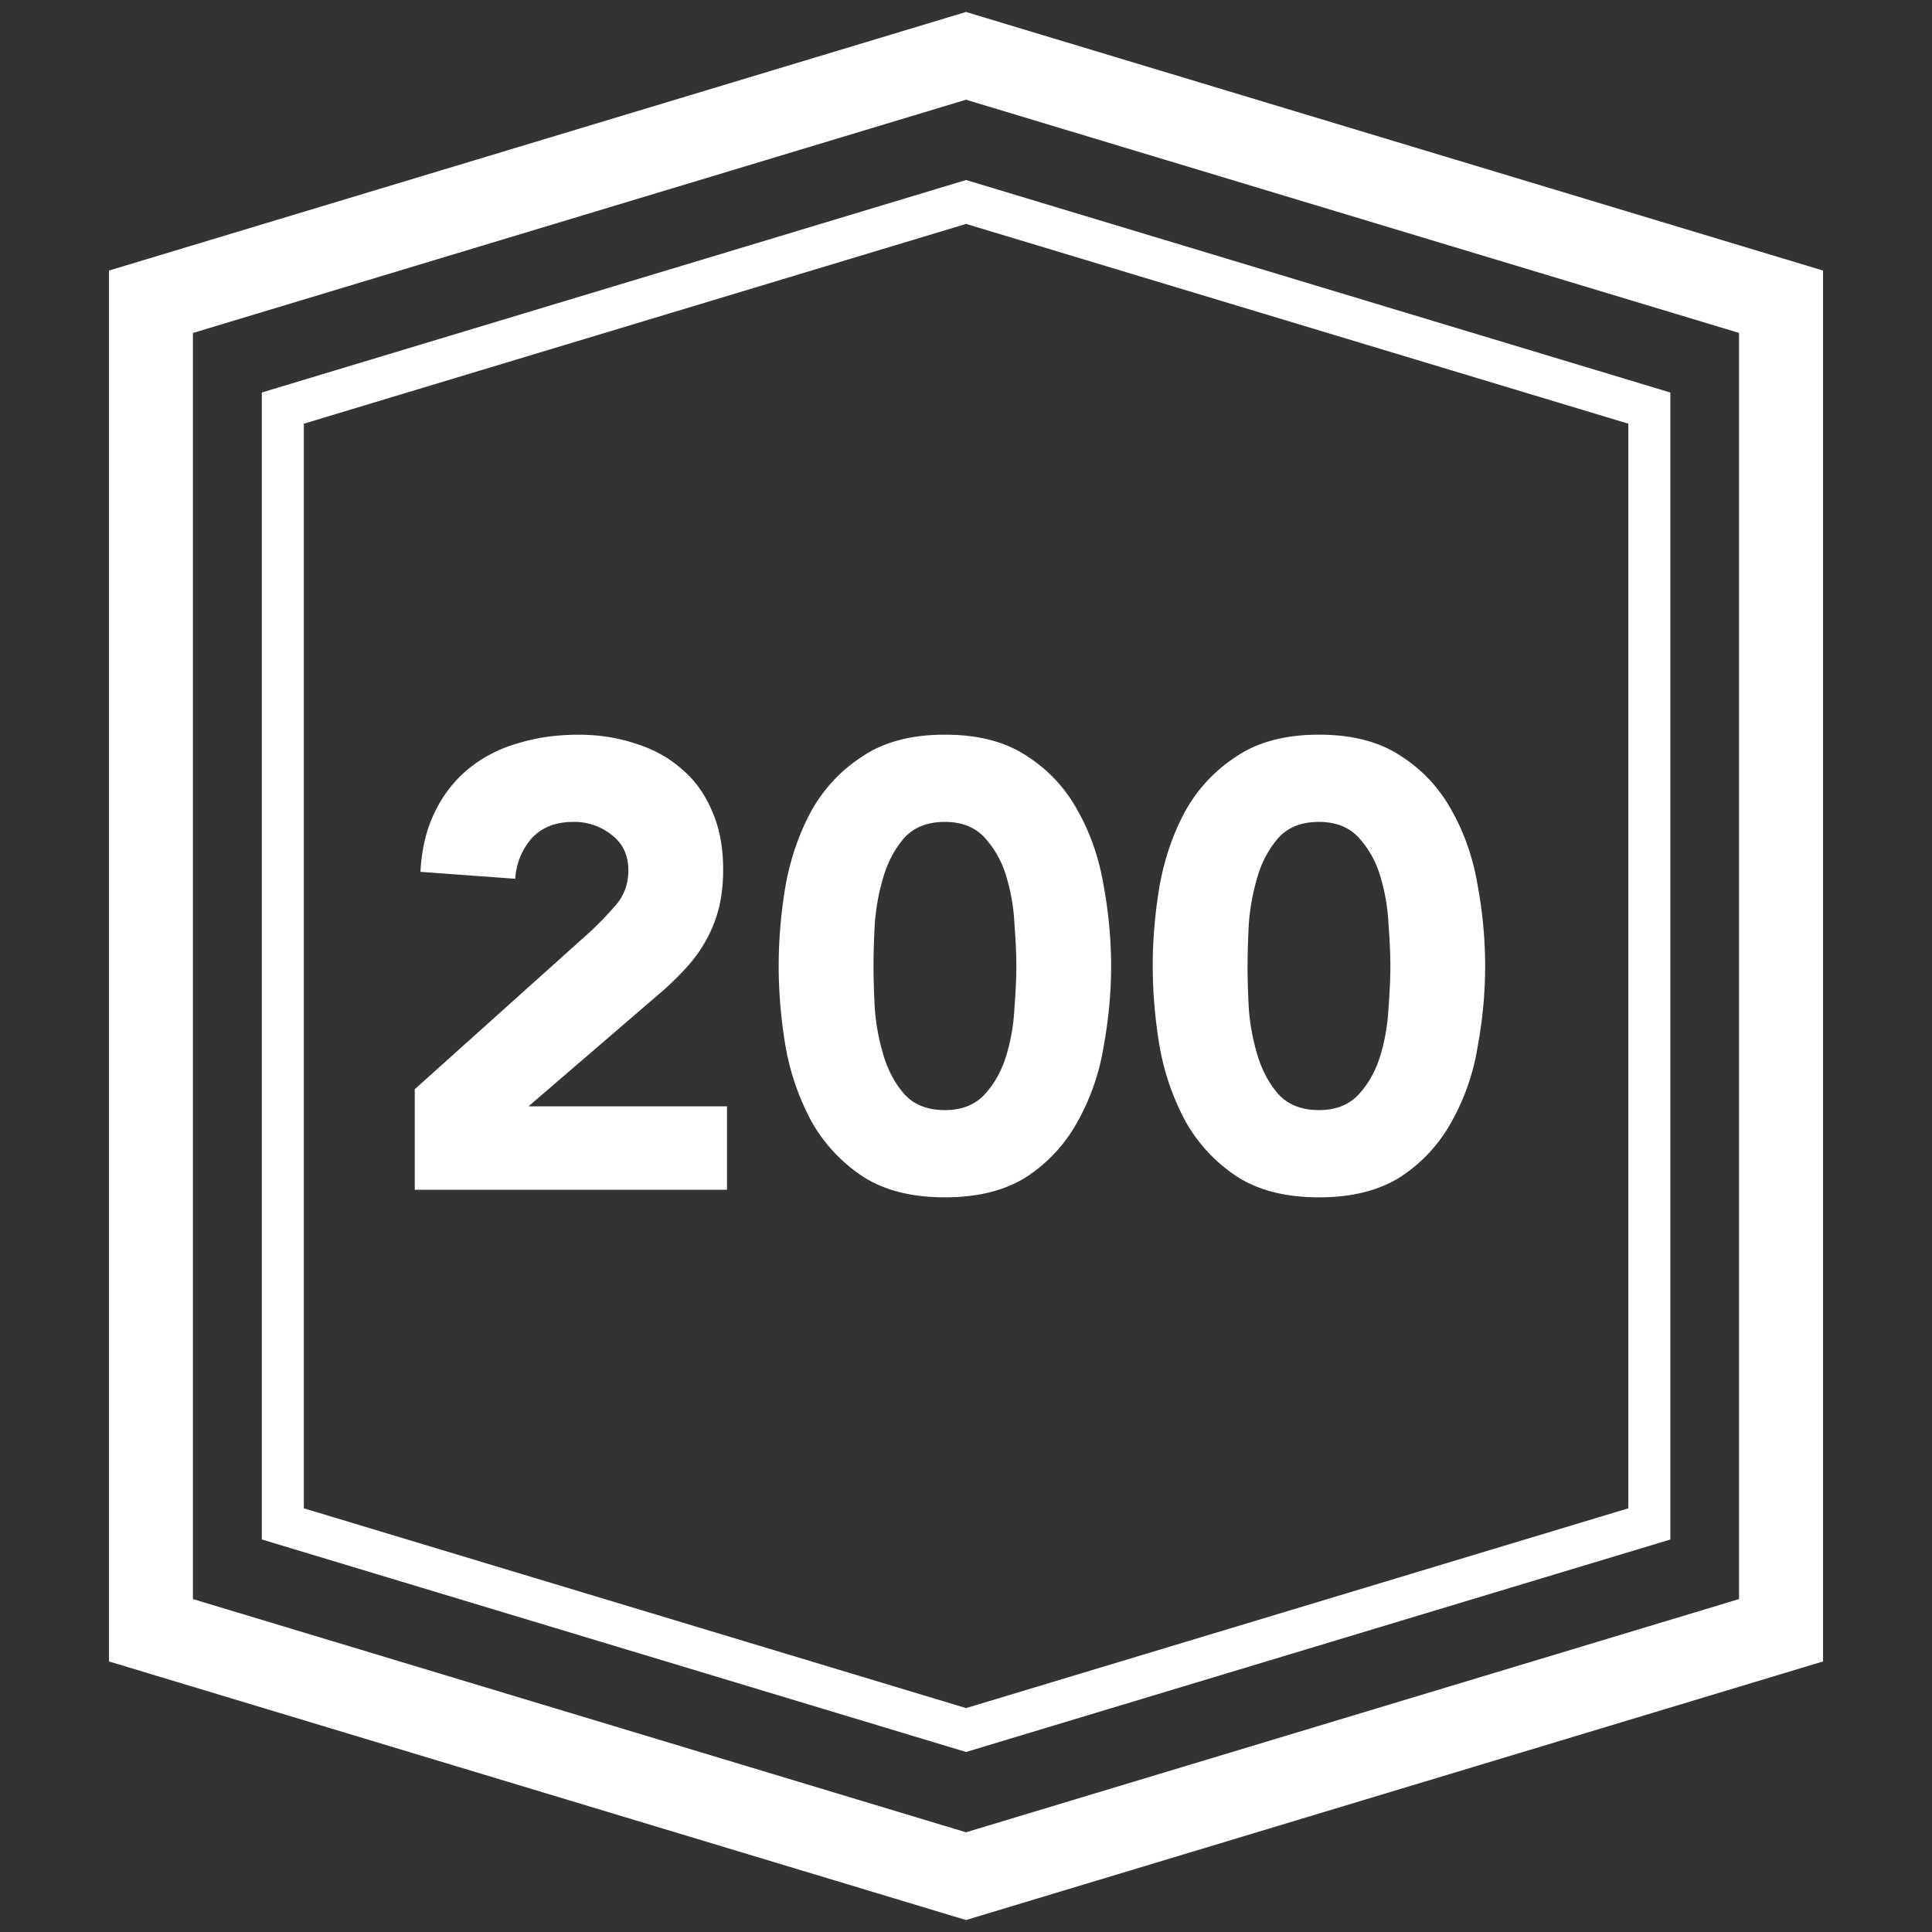
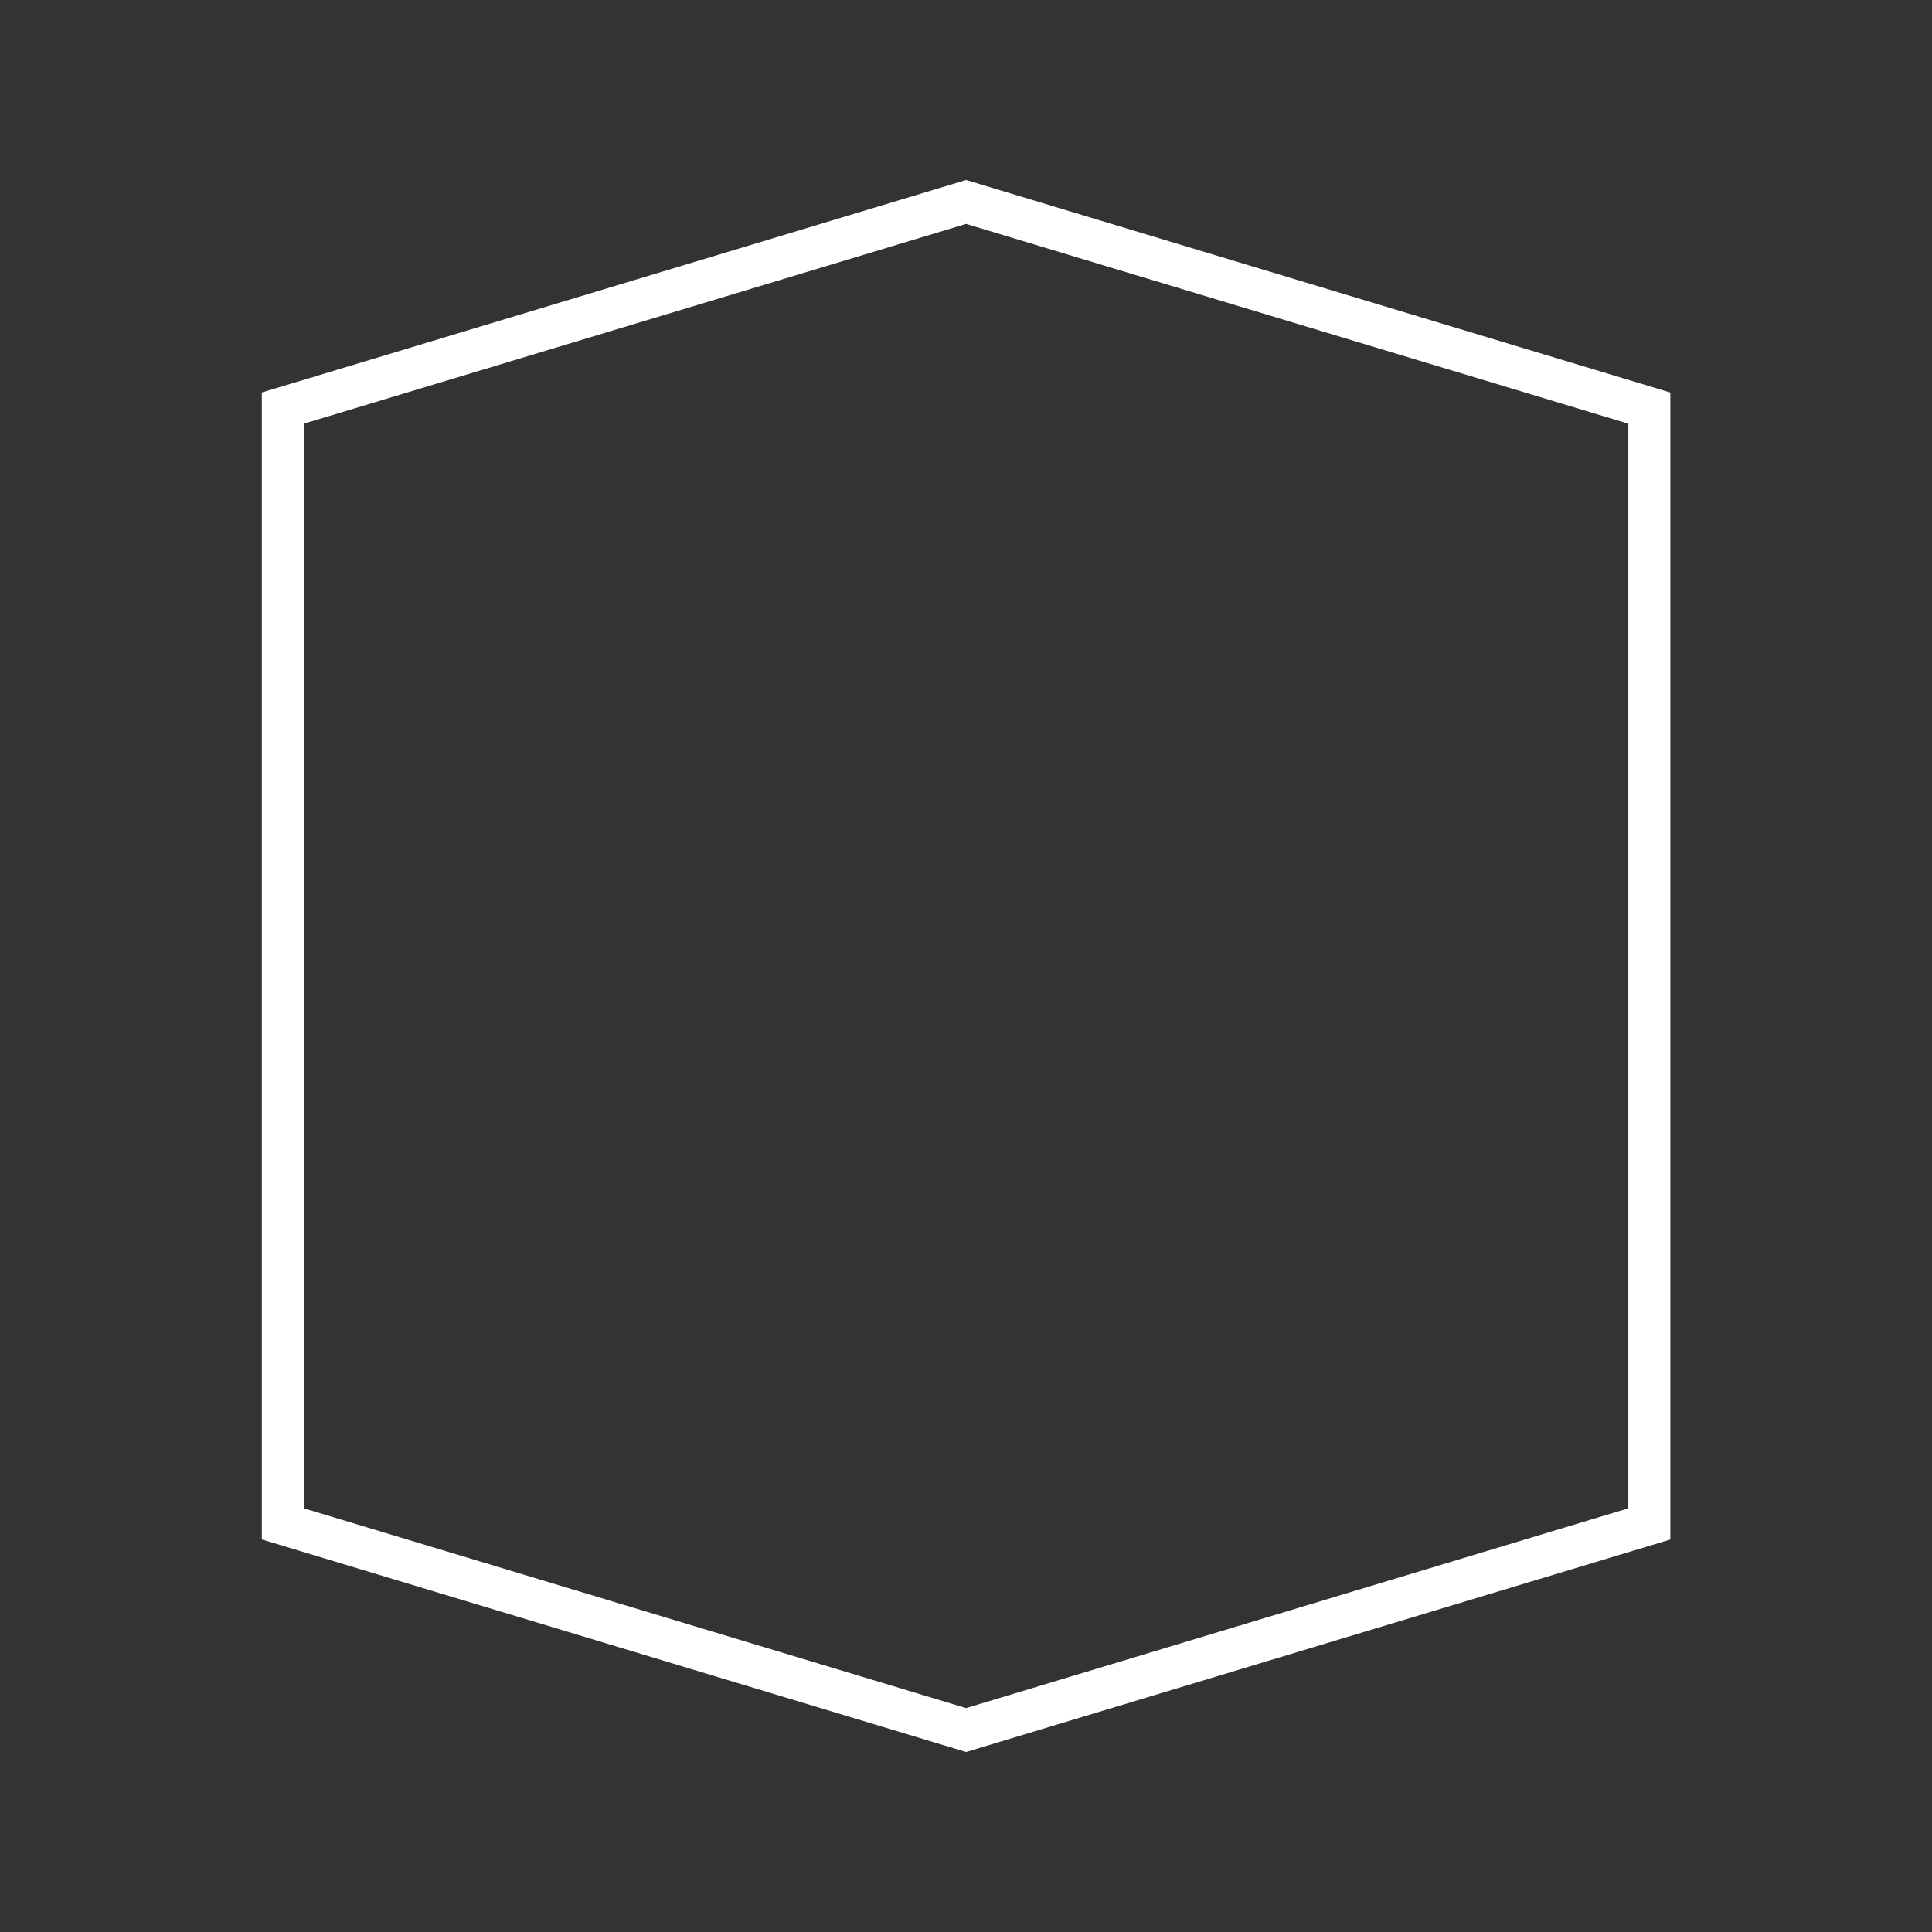
<svg xmlns="http://www.w3.org/2000/svg" width="46" height="46" fill="none">
  <rect width="100%" height="100%" fill="#333333" stroke="none" />
-   <path fill-rule="evenodd" clip-rule="evenodd" d="M2.594 6.442 23 .285l20.406 6.157v33.116L23 45.715 2.594 39.558V6.442Zm2 31.63V7.928L23 2.374l18.406 5.553v30.146L23 43.626 4.594 38.073Z" fill="#fff" />
  <path fill-rule="evenodd" clip-rule="evenodd" d="m6.234 9.345 16.768-5.059 16.768 5.06v27.309l-16.768 5.059-16.768-5.06V9.346Zm1 26.567V10.088l15.768-4.757 15.768 4.757v25.824l-15.768 4.757-15.768-4.757Z" fill="#fff" />
-   <path d="m9.875 25.934 4.139-3.716c.21-.191.42-.407.632-.648.21-.24.315-.521.315-.842 0-.362-.13-.643-.39-.843a1.417 1.417 0 0 0-.919-.316c-.421 0-.752.13-.993.391a1.6 1.6 0 0 0-.391.963l-2.258-.165c.03-.552.146-1.029.347-1.43a3 3 0 0 1 .797-1.023 3.27 3.27 0 0 1 1.159-.602c.451-.14.938-.21 1.46-.21.481 0 .933.07 1.354.21.421.13.788.33 1.099.602.31.26.551.592.722.993.18.401.27.868.27 1.4 0 .34-.034.652-.105.933-.07.27-.17.521-.3.752-.12.22-.266.426-.437.617-.17.19-.356.376-.557.557l-3.235 2.784h4.725v1.986H9.875v-2.393ZM18.54 23c0-.632.055-1.274.166-1.926.12-.652.326-1.244.617-1.776.3-.532.707-.963 1.219-1.294.511-.341 1.163-.512 1.956-.512.793 0 1.445.17 1.956.512.512.33.913.762 1.204 1.294.301.532.507 1.124.617 1.776.12.652.18 1.294.18 1.926 0 .632-.06 1.274-.18 1.926a5.406 5.406 0 0 1-.617 1.776 3.673 3.673 0 0 1-1.204 1.31c-.511.33-1.163.496-1.956.496-.793 0-1.445-.166-1.956-.497a3.807 3.807 0 0 1-1.22-1.309 5.905 5.905 0 0 1-.616-1.776A11.527 11.527 0 0 1 18.54 23Zm2.258 0c0 .28.01.617.03 1.008.03.392.1.768.21 1.129.11.361.276.667.497.918.23.25.552.376.963.376.401 0 .717-.125.948-.376.23-.25.401-.557.512-.918.11-.361.175-.737.195-1.129.03-.391.046-.727.046-1.008 0-.28-.016-.617-.046-1.008a4.664 4.664 0 0 0-.195-1.129 2.345 2.345 0 0 0-.512-.918c-.23-.25-.547-.376-.948-.376-.411 0-.732.125-.963.376-.22.25-.386.557-.497.918-.11.361-.18.738-.21 1.129-.02.391-.03.727-.03 1.008ZM27.446 23c0-.632.055-1.274.166-1.926.12-.652.326-1.244.617-1.776a3.675 3.675 0 0 1 1.219-1.294c.511-.341 1.163-.512 1.956-.512.793 0 1.445.17 1.956.512.512.33.913.762 1.204 1.294.301.532.507 1.124.617 1.776.12.652.18 1.294.18 1.926 0 .632-.06 1.274-.18 1.926a5.404 5.404 0 0 1-.617 1.776 3.673 3.673 0 0 1-1.204 1.31c-.511.33-1.163.496-1.956.496-.793 0-1.445-.166-1.956-.497a3.808 3.808 0 0 1-1.22-1.309 5.905 5.905 0 0 1-.616-1.776A11.527 11.527 0 0 1 27.446 23Zm2.257 0c0 .28.01.617.03 1.008.03.392.1.768.211 1.129.11.361.276.667.497.918.23.25.552.376.963.376.401 0 .717-.125.948-.376.23-.25.401-.557.512-.918.11-.361.175-.737.195-1.129.03-.391.045-.727.045-1.008 0-.28-.015-.617-.045-1.008a4.664 4.664 0 0 0-.195-1.129 2.345 2.345 0 0 0-.512-.918c-.23-.25-.547-.376-.948-.376-.411 0-.732.125-.963.376a2.45 2.45 0 0 0-.497.918c-.11.361-.18.738-.21 1.129-.02.391-.03.727-.03 1.008Z" fill="#fff" />
</svg>